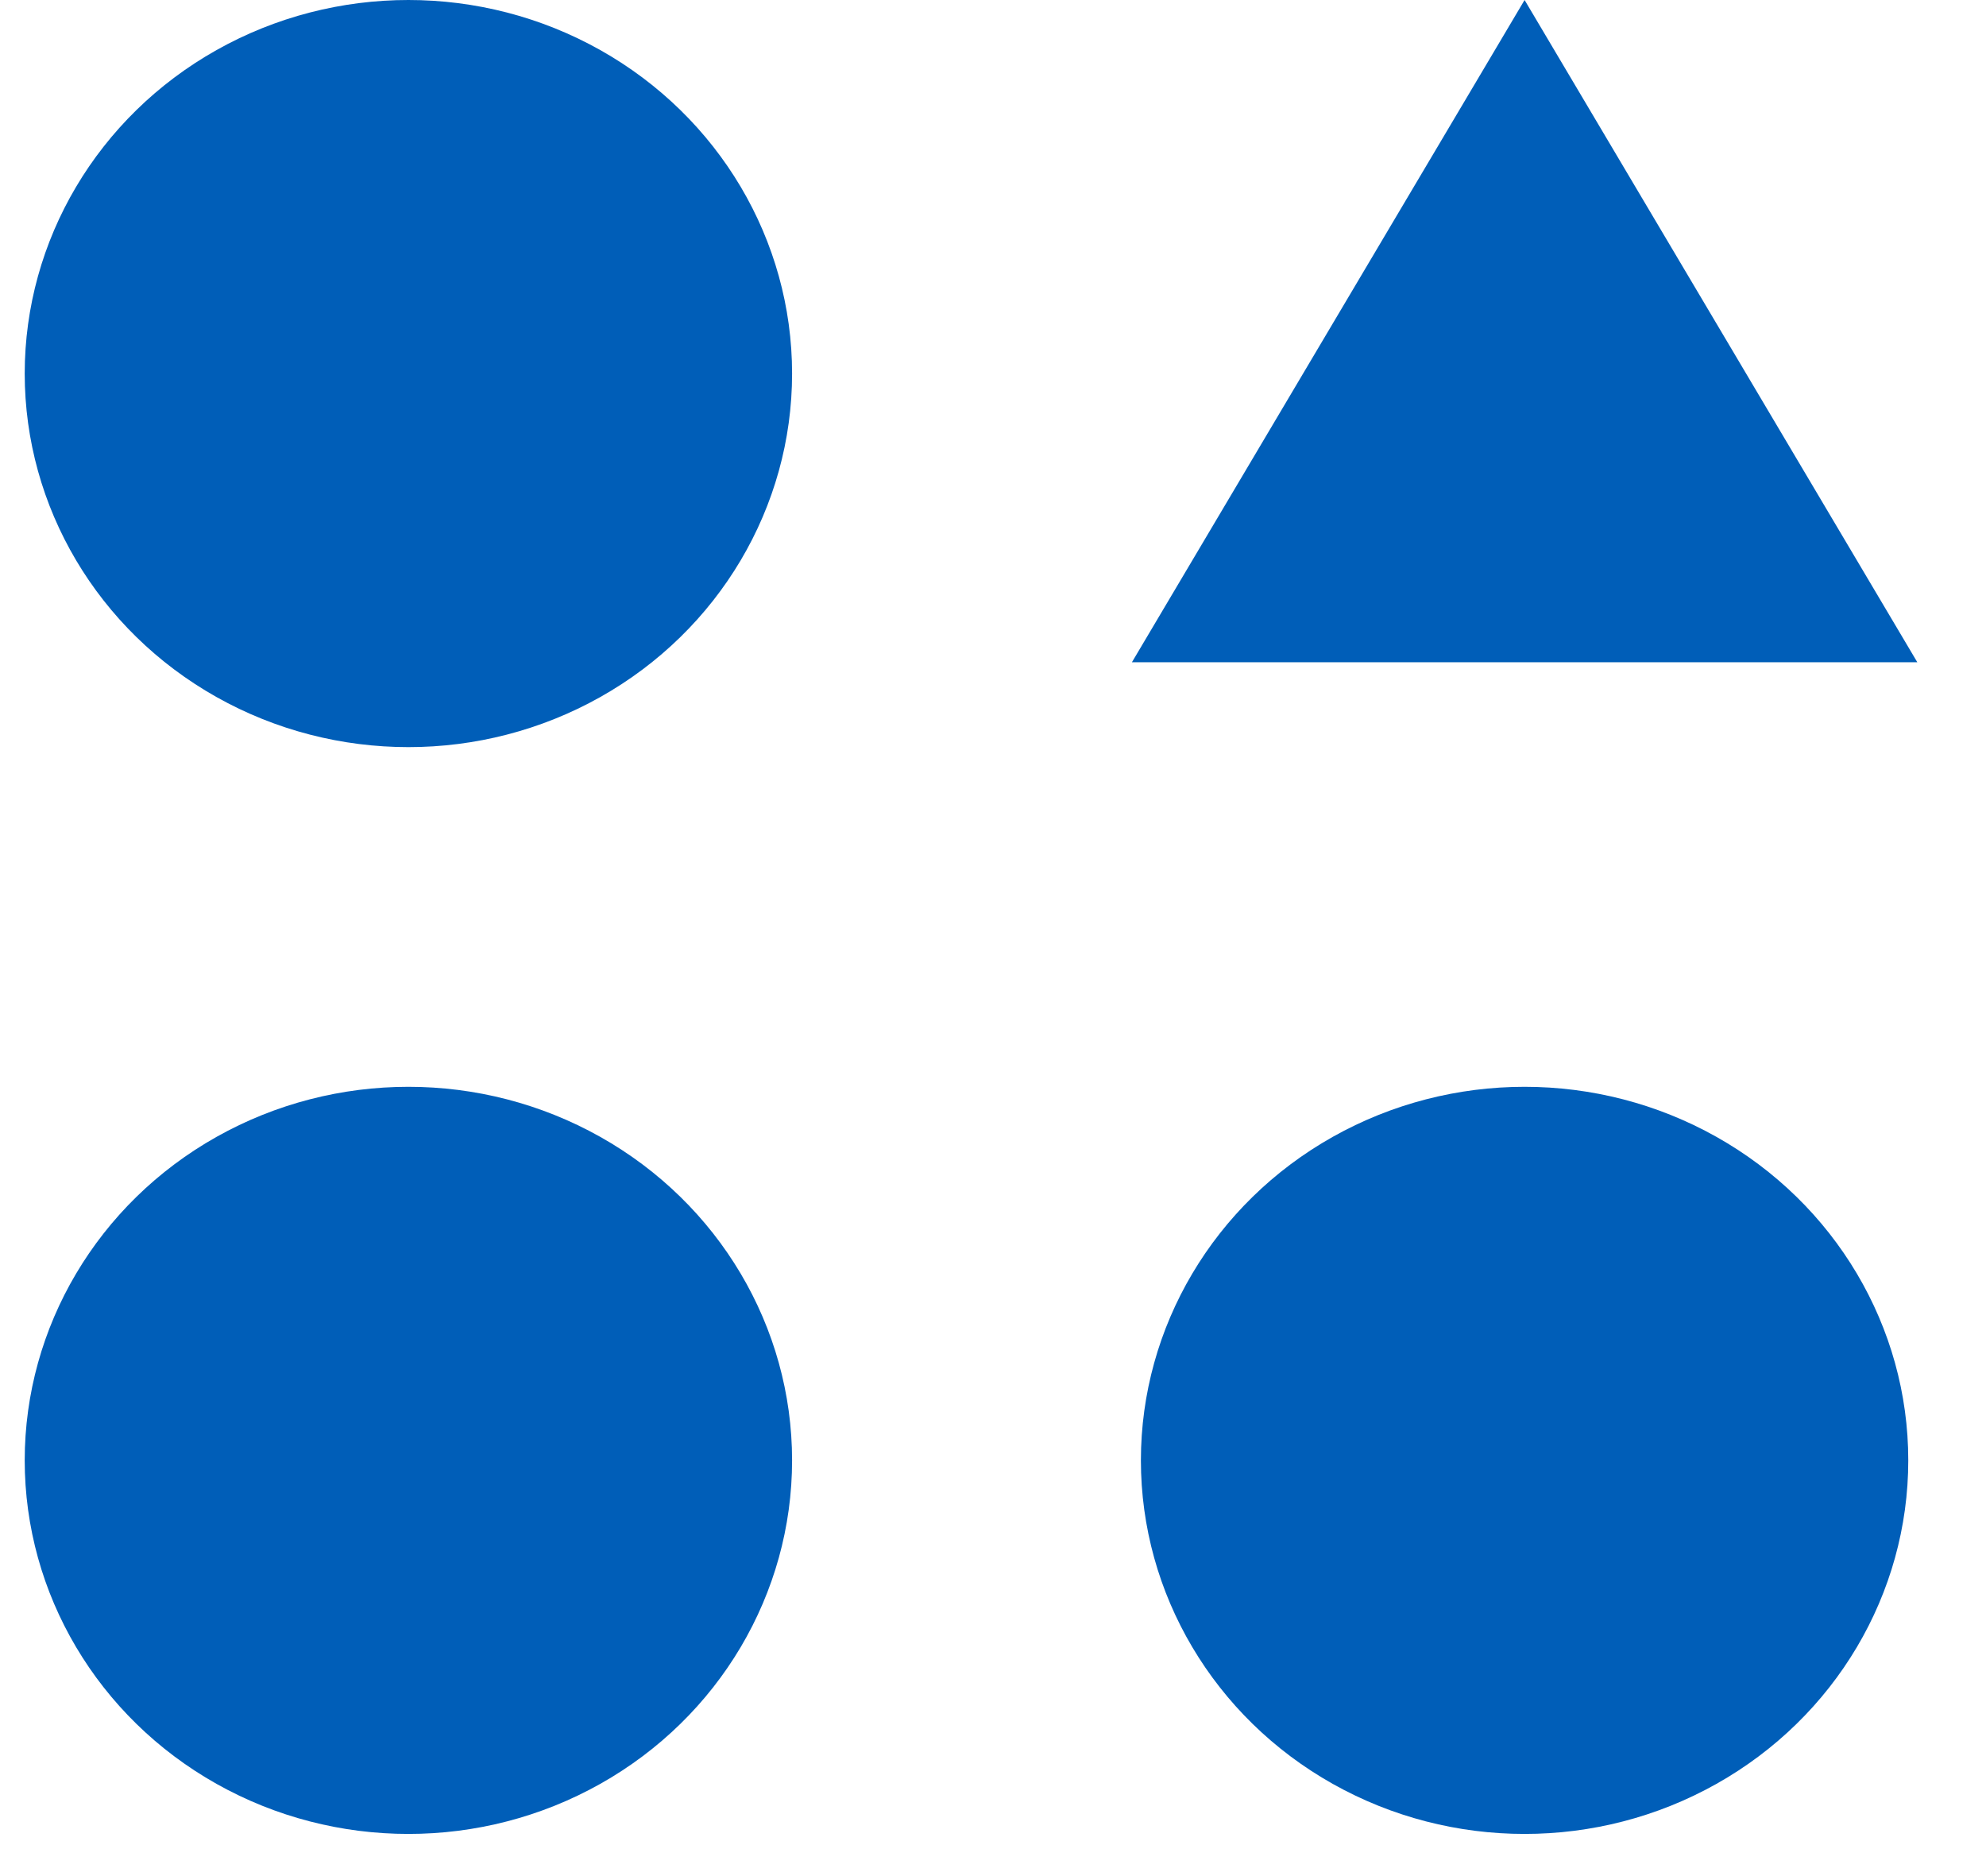
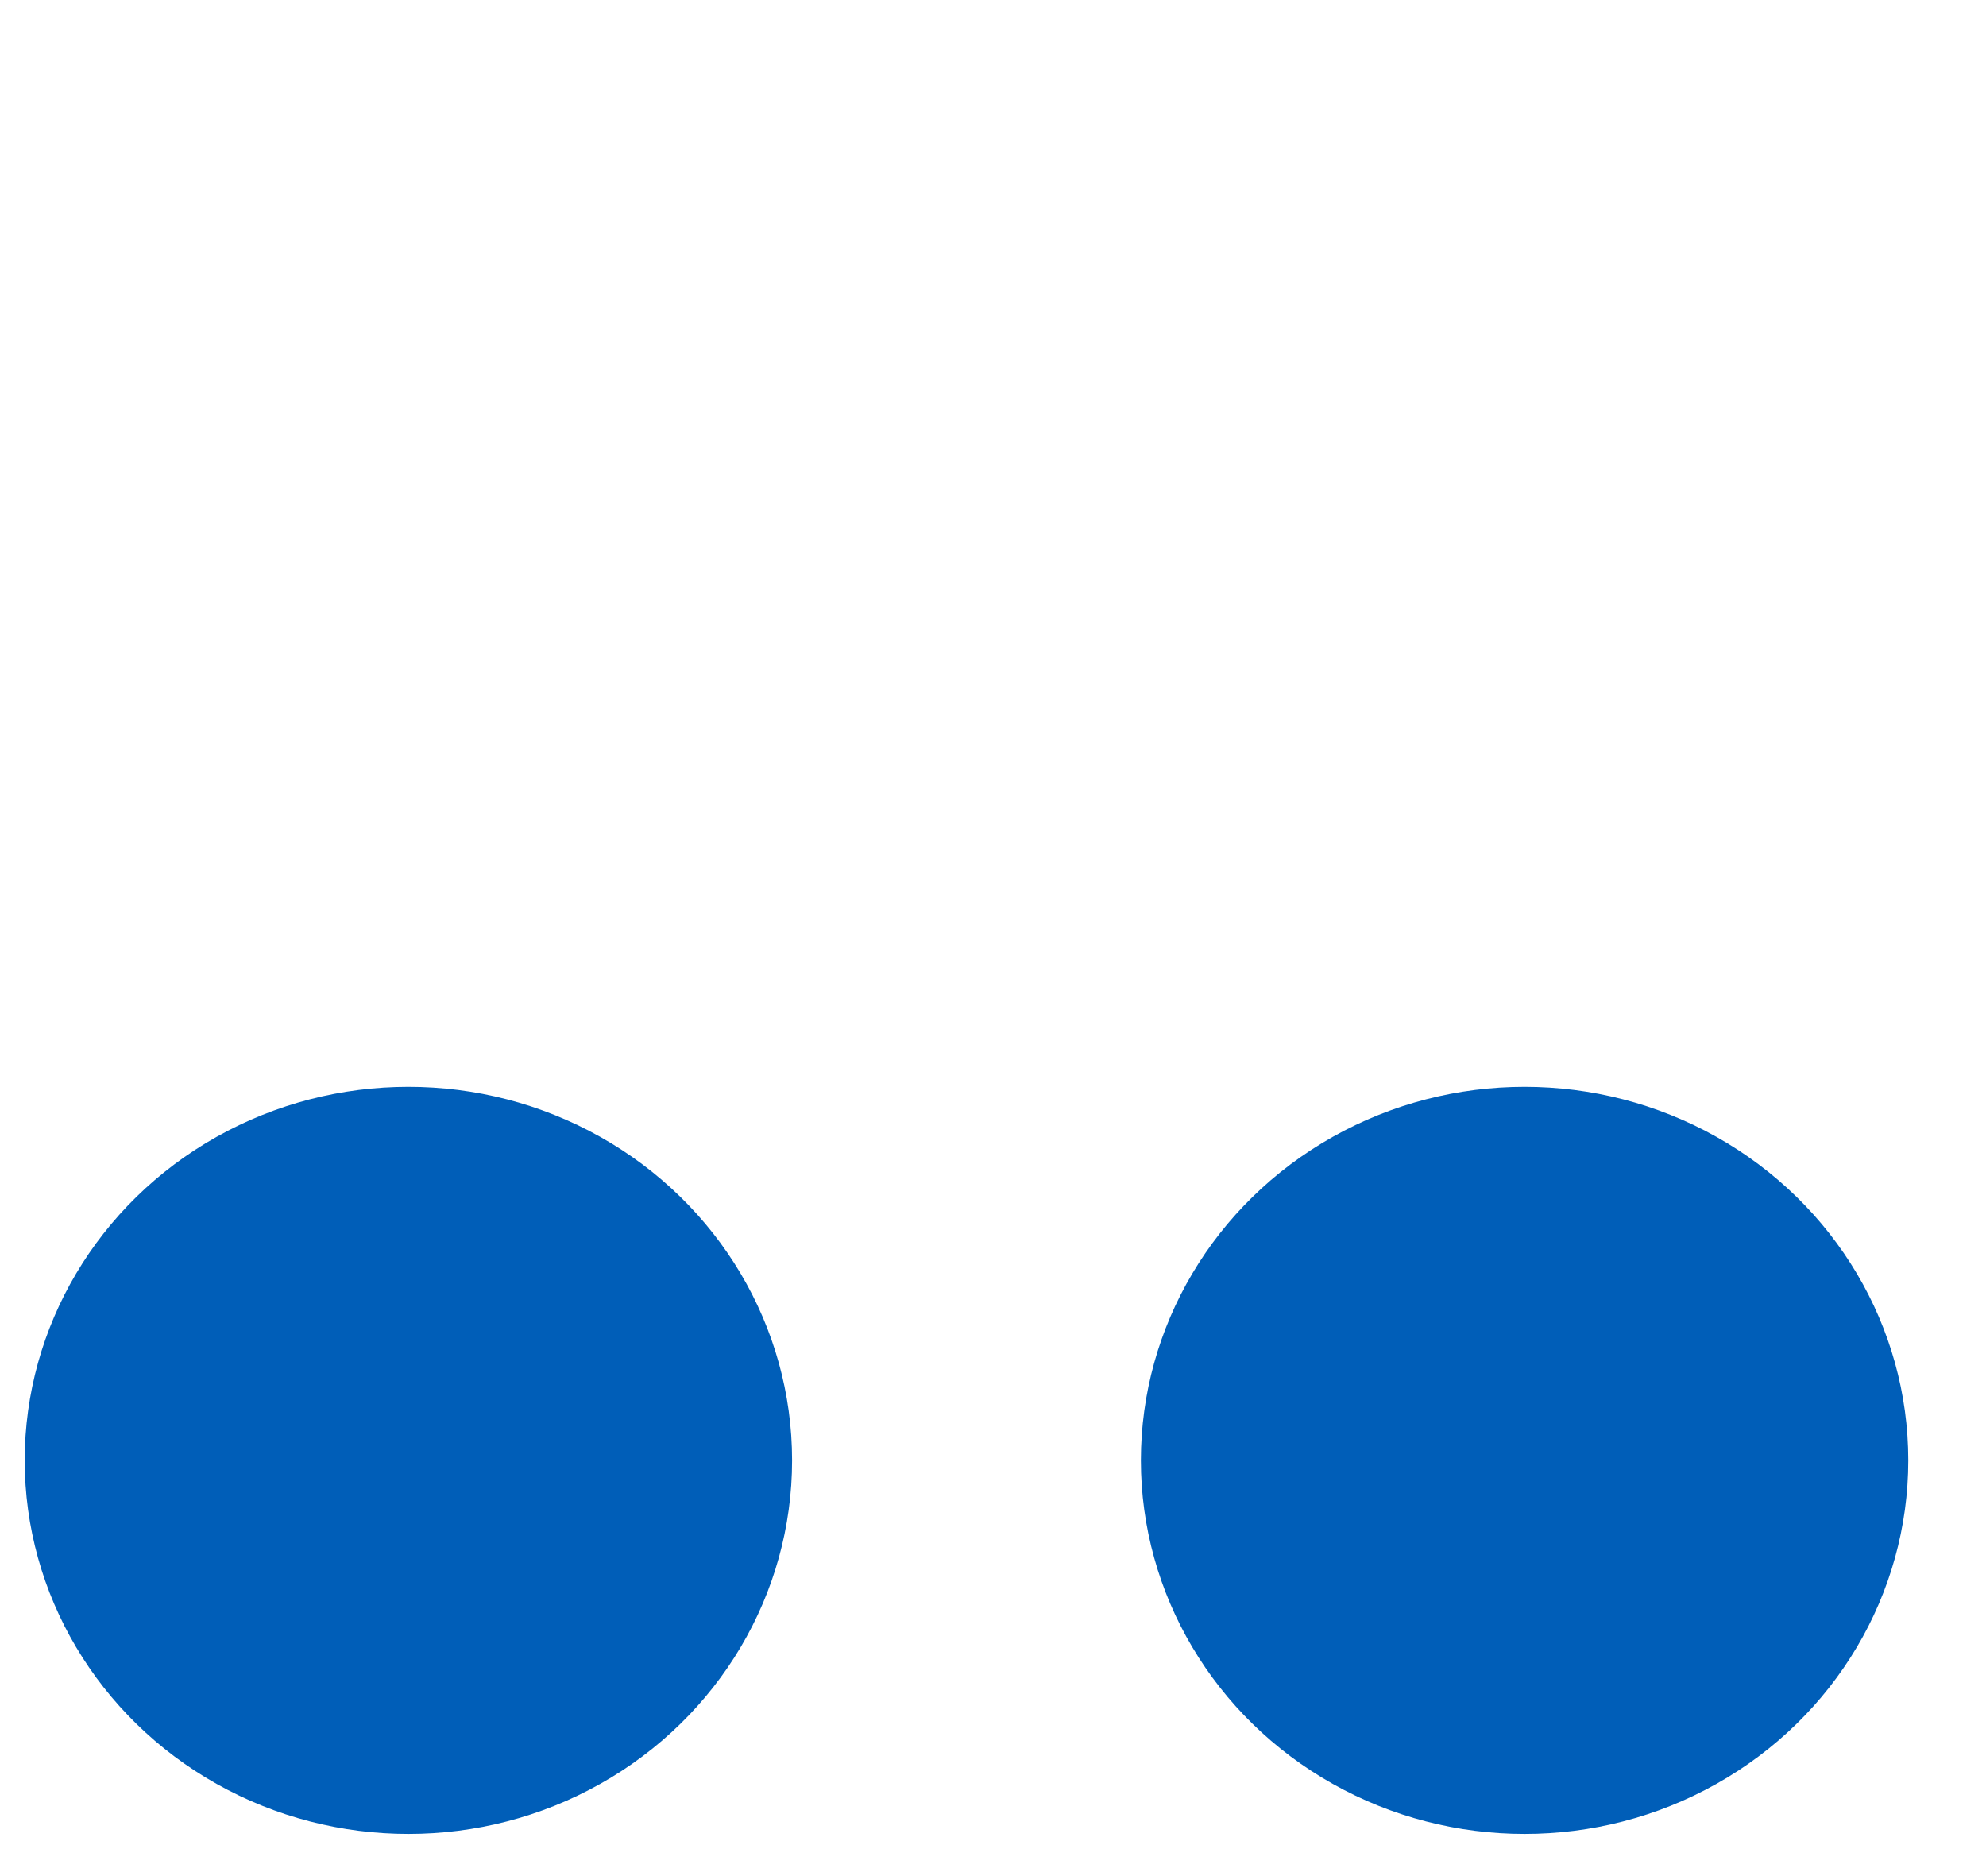
<svg xmlns="http://www.w3.org/2000/svg" width="36" height="34" viewBox="0 0 36 34" fill="none">
  <ellipse cx="7.403" cy="26.466" rx="6.955" ry="6.77" fill="#005EB8" />
  <ellipse cx="27.636" cy="26.466" rx="6.955" ry="6.77" fill="#005EB8" />
-   <ellipse cx="7.403" cy="6.77" rx="6.955" ry="6.77" fill="#005EB8" />
-   <path d="M27.636 0L34.755 12.002H20.518L27.636 0Z" fill="#005EB8" />
</svg>